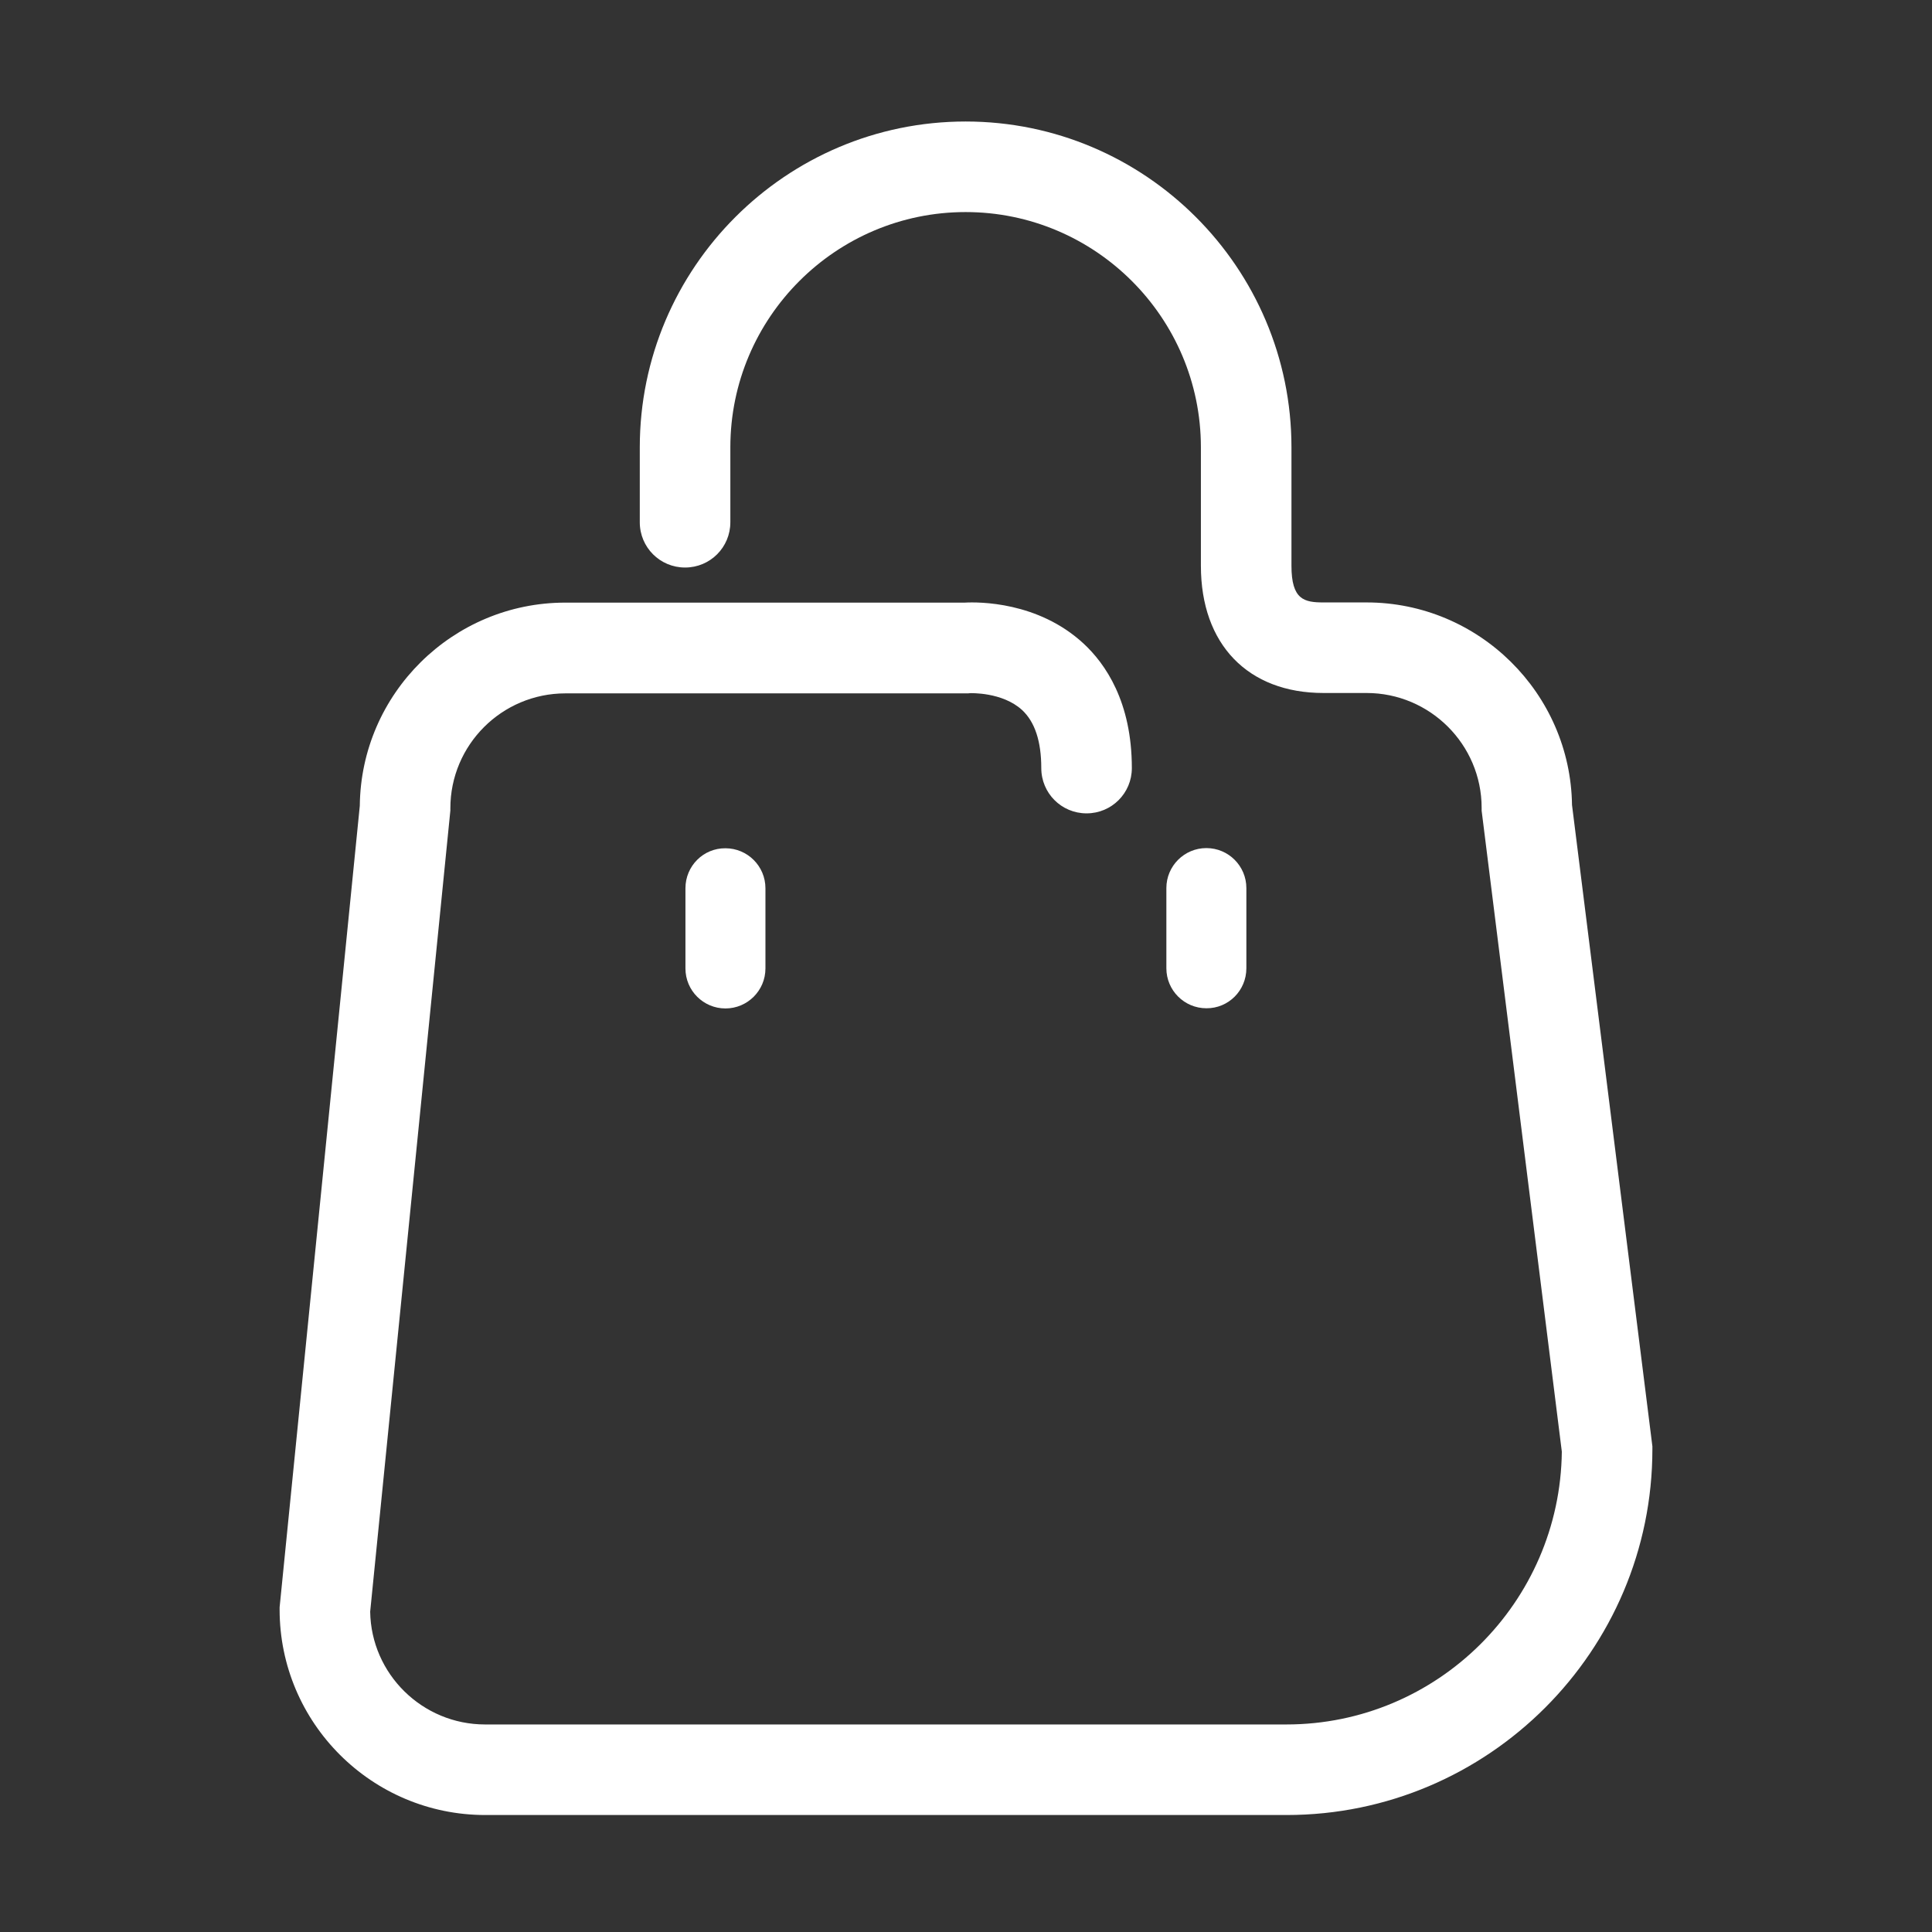
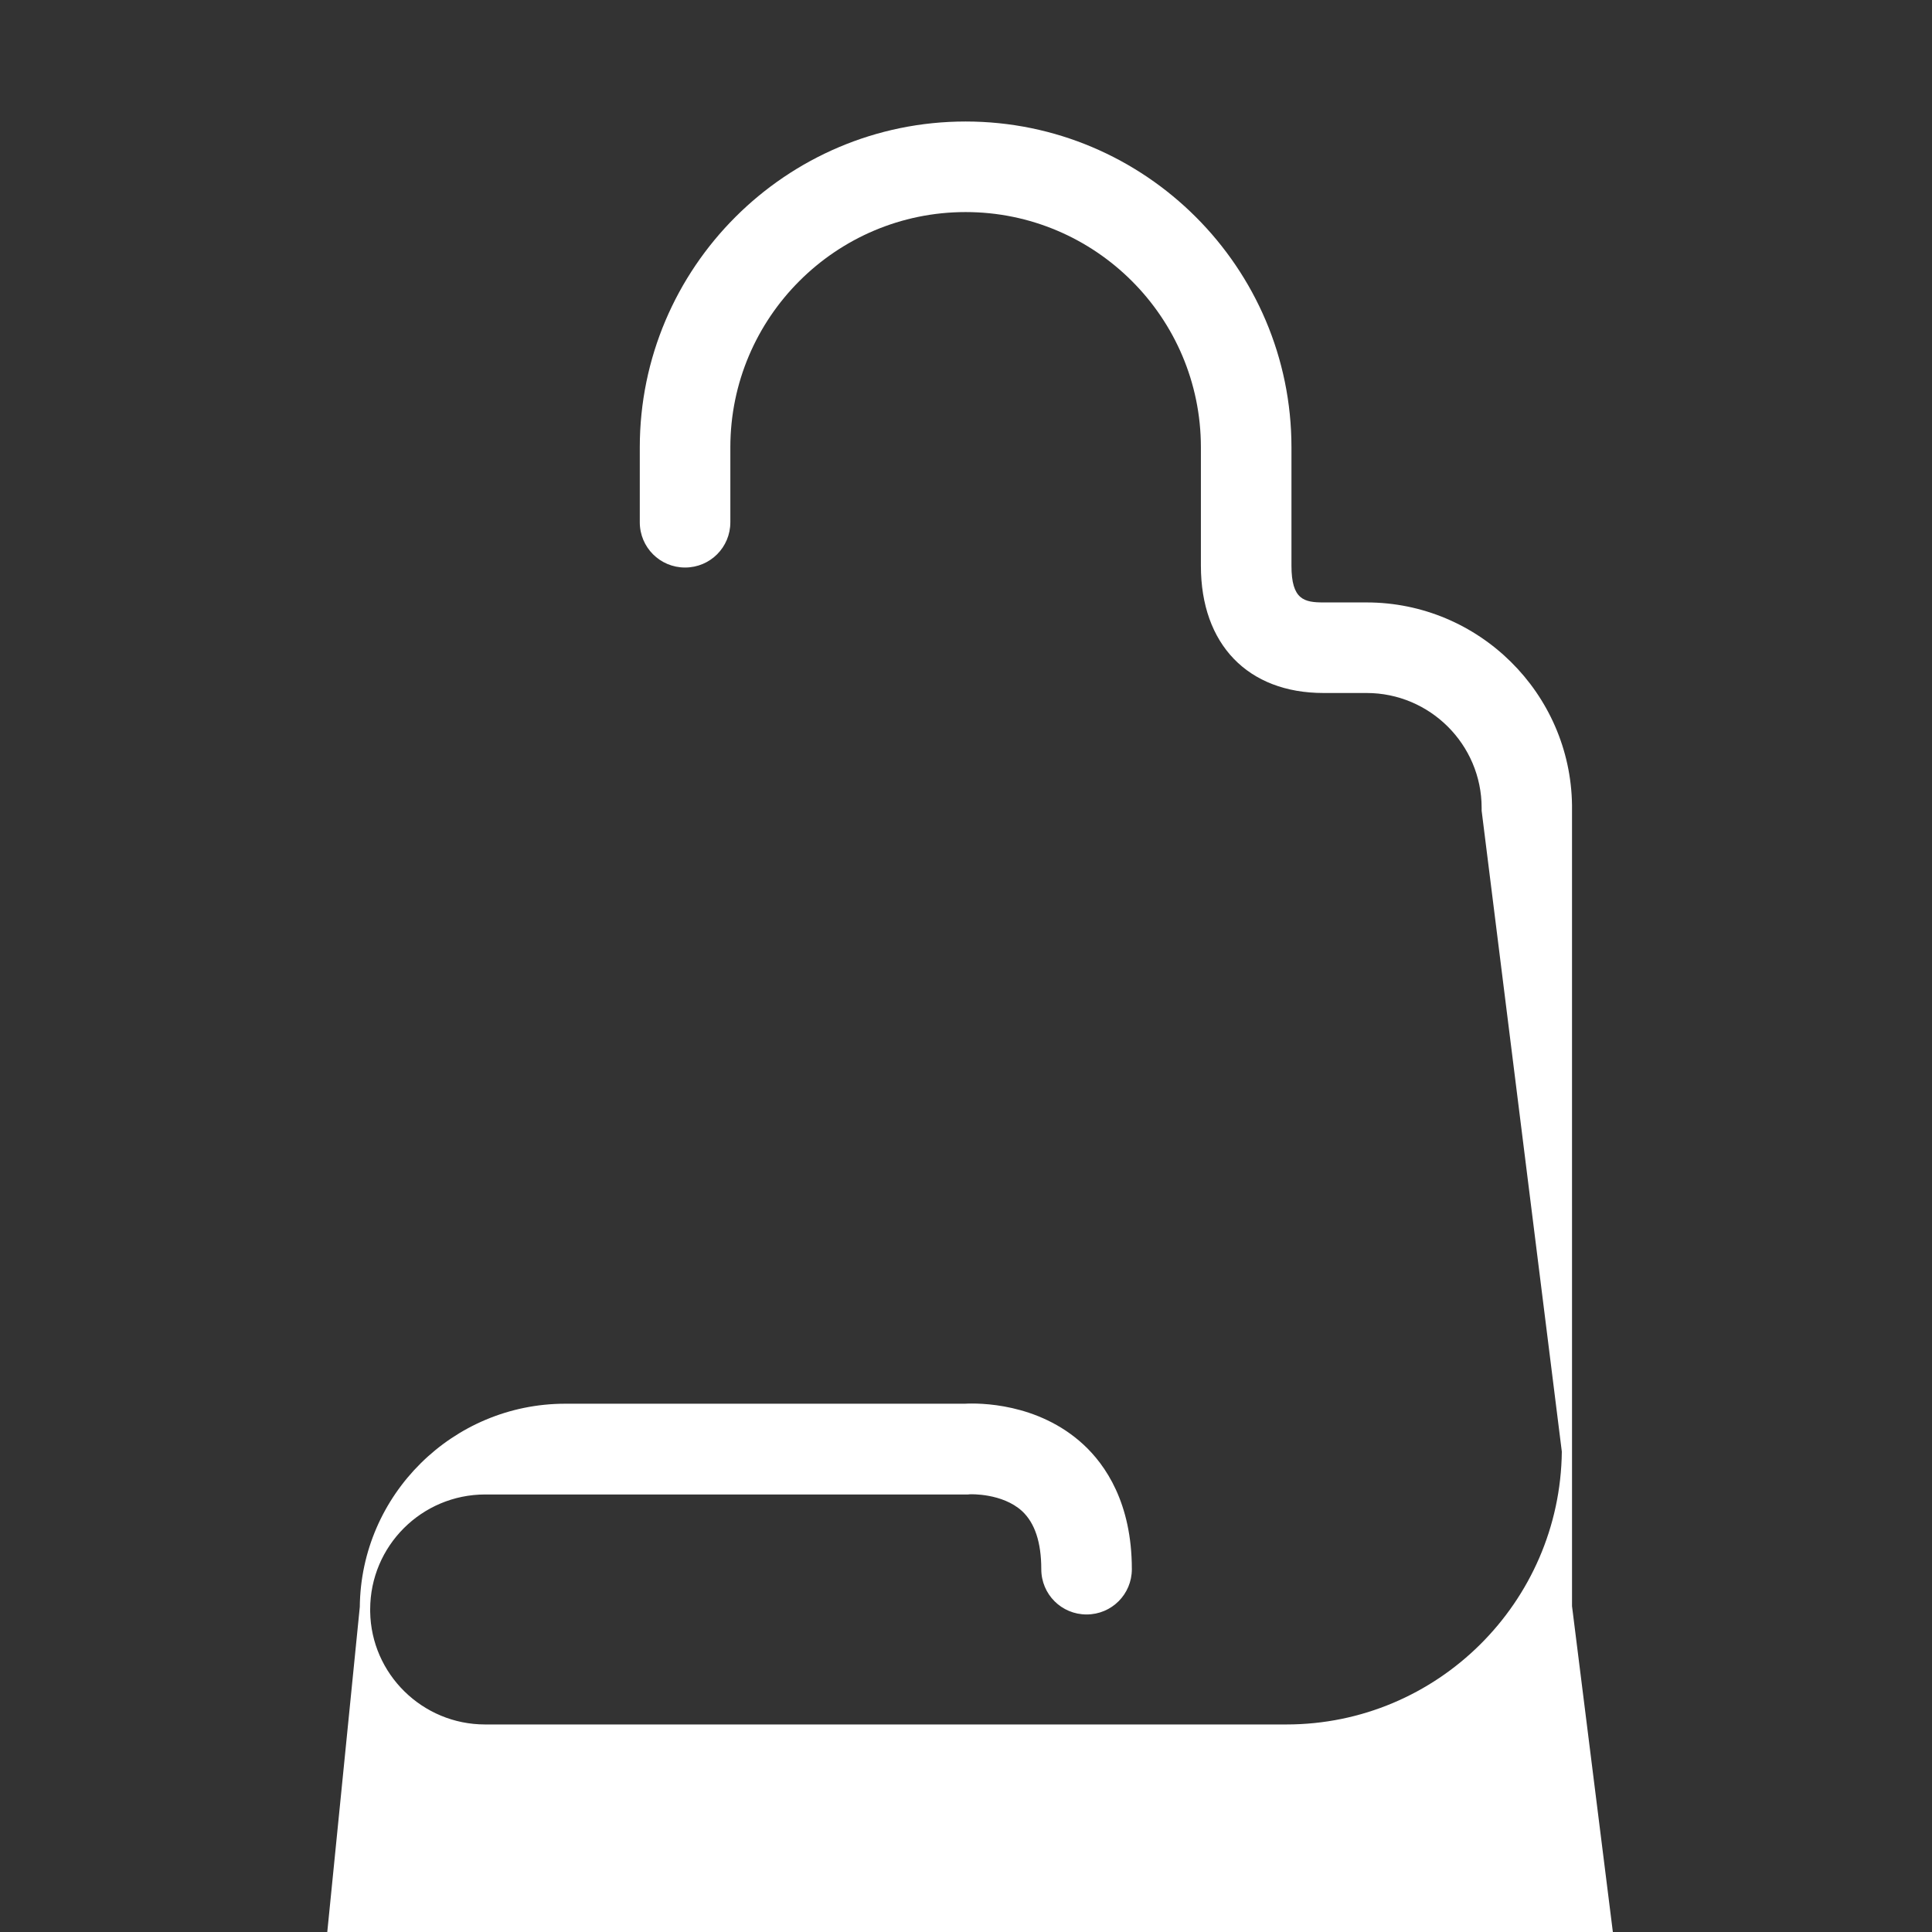
<svg xmlns="http://www.w3.org/2000/svg" t="1606362165951" class="icon" viewBox="0 0 1024 1024" version="1.1" p-id="3584" width="32" height="32">
  <rect x="0" y="0" width="1024" height="1024" fill="#333333" stroke="none" />
  <defs>
    <style type="text/css">
	.st0{fill:#fff;}
</style>
  </defs>
-   <path class="st0" d="M833.2 426.7c-0.8-59.3-49.4-107.4-108.9-107.4h-22.8c-10.2 0-17-1.4-17-19.4v-62.8c0-95.2-77.5-172.7-172.7-172.7-95.2 0-172.7 77.5-172.7 172.7v39.7c0 13.3 10.7 24 24 24s24-10.7 24-24v-39.7c0-68.7 55.9-124.7 124.7-124.7 68.7 0 124.7 55.9 124.7 124.7v62.8c0 41.6 24.9 67.4 65 67.4h22.8c33.6 0 61 27.3 61 60.9v1.5l42.5 339.7c-0.9 79.9-66 144.6-146 144.6H257.1c-33.2 0-60.4-26.7-60.9-59.8l42.5-424.6v-1.2c0-33.6 27.3-60.9 61-60.9H513.1l1-0.1c0.2 0 17.1-0.7 27.6 8.9 6.8 6.3 10.2 16.6 10.2 30.8 0 13.3 10.7 24 24 24s24-10.7 24-24c0-35.1-14-55.3-25.7-66.1-24.1-22.2-55.5-22-62.8-21.6H299.6c-59.6 0-108.3 48.2-108.9 107.7l-42.5 424.8v1.2c0 60.1 48.9 108.9 109 108.9h424.7c106.9 0 193.9-87 193.9-193.9v-1.5l-42.6-339.9z" p-id="3585" />
-   <path class="st0" d="M363.3 470.8v42.5c0 11.7 9.5 21.2 21.2 21.2s21.2-9.5 21.2-21.2v-42.5c0-11.7-9.5-21.2-21.2-21.2-11.7-0.1-21.2 9.4-21.2 21.2zM660.6 513.2v-42.5c0-11.7-9.5-21.2-21.2-21.2s-21.2 9.5-21.2 21.2v42.5c0 11.7 9.5 21.2 21.2 21.2 11.7 0.1 21.2-9.4 21.2-21.2z" p-id="3586" />
+   <path class="st0" d="M833.2 426.7c-0.8-59.3-49.4-107.4-108.9-107.4h-22.8c-10.2 0-17-1.4-17-19.4v-62.8c0-95.2-77.5-172.7-172.7-172.7-95.2 0-172.7 77.5-172.7 172.7v39.7c0 13.3 10.7 24 24 24s24-10.7 24-24v-39.7c0-68.7 55.9-124.7 124.7-124.7 68.7 0 124.7 55.9 124.7 124.7v62.8c0 41.6 24.9 67.4 65 67.4h22.8c33.6 0 61 27.3 61 60.9v1.5l42.5 339.7c-0.9 79.9-66 144.6-146 144.6H257.1c-33.2 0-60.4-26.7-60.9-59.8v-1.2c0-33.6 27.3-60.9 61-60.9H513.1l1-0.1c0.2 0 17.1-0.7 27.6 8.9 6.8 6.3 10.2 16.6 10.2 30.8 0 13.3 10.7 24 24 24s24-10.7 24-24c0-35.1-14-55.3-25.7-66.1-24.1-22.2-55.5-22-62.8-21.6H299.6c-59.6 0-108.3 48.2-108.9 107.7l-42.5 424.8v1.2c0 60.1 48.9 108.9 109 108.9h424.7c106.9 0 193.9-87 193.9-193.9v-1.5l-42.6-339.9z" p-id="3585" />
</svg>